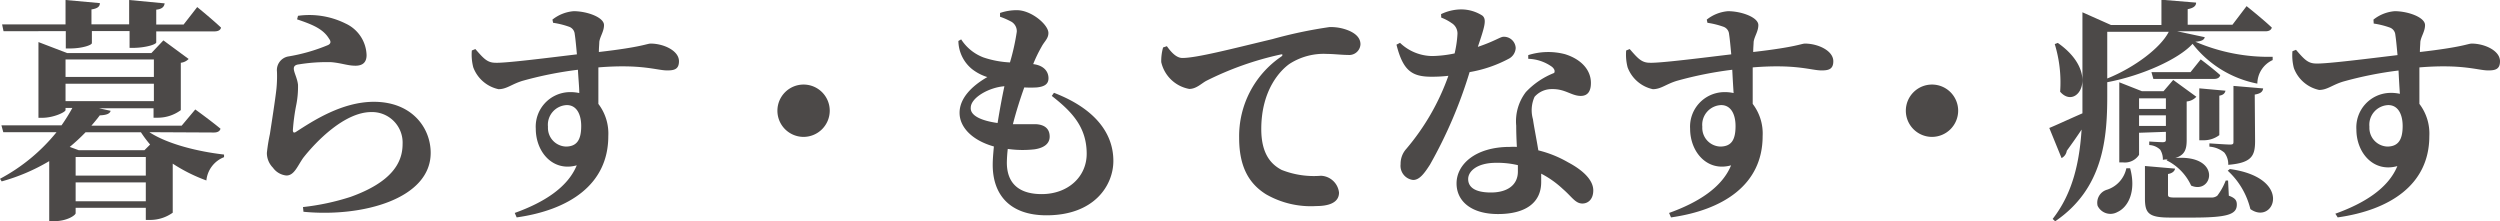
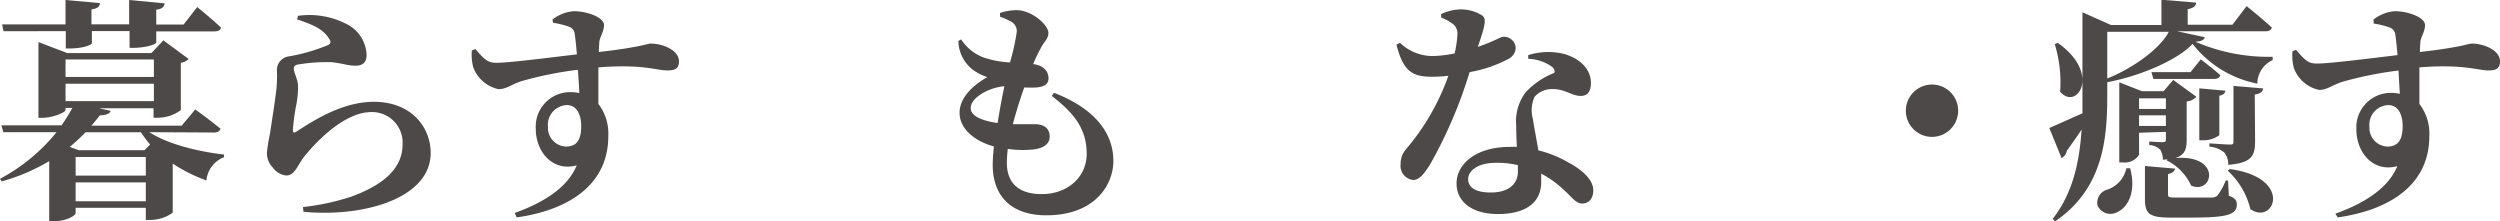
<svg xmlns="http://www.w3.org/2000/svg" id="レイヤー_1" data-name="レイヤー 1" viewBox="0 0 297.14 26.29">
  <defs>
    <style>.cls-1{fill:#4c4948;}</style>
  </defs>
  <title>home_image0102</title>
  <path class="cls-1" d="M290.18,300.31c2.24,1.46,5.91,2.32,8.88,2.66l0,.31a3.31,3.31,0,0,0-2.1,2.77,19.4,19.4,0,0,1-4-2v5.83a4.62,4.62,0,0,1-2.61.86h-.59V309.3h-8.34v.64c0,.23-1,.95-2.58.95h-.56v-7.14a23.06,23.06,0,0,1-5.65,2.41l-.2-.31a21.77,21.77,0,0,0,6.72-5.54h-6.33l-.22-.81h7.14a21,21,0,0,0,1.29-2.07h-.81v.25c0,.25-1.43.92-2.75.92H277v-9l3.42,1.31h10l1.43-1.51,3,2.21a1.54,1.54,0,0,1-.93.45v5.63a4.6,4.6,0,0,1-2.68.9h-.56v-1.12h-6.47l1.37.3c-.08.31-.42.51-1.29.54-.31.42-.64.81-1,1.23h10.73l1.62-1.93s1.82,1.31,3,2.29c-.09.31-.37.45-.79.45Zm-17.33-12-.17-.81h7.54V284.6l4.08.37c0,.39-.25.64-1,.75v1.77h4.48V284.6L292,285c-.06.39-.28.67-1,.75v1.77h3.25l1.62-2.08s1.76,1.43,2.83,2.44c-.06.31-.37.45-.76.45H291v1.31c0,.23-1.18.62-2.66.65h-.51v-2h-4.48v1.43c0,.25-1.2.64-2.6.64h-.5V288.3Zm7.37,3.36v2.07h10.5v-2.07Zm0,4.95h10.5v-2.07h-10.5Zm2.38,3.7a22.62,22.62,0,0,1-1.88,1.74l1.06.39h7.82l.67-.67a14.2,14.2,0,0,1-1.09-1.46Zm7.16,2.94h-8.34v2.21h8.34Zm0,5.26v-2.24h-8.34v2.24Z" transform="translate(-272.43 -284.6)" />
  <path class="cls-1" d="M307.74,286.9l.11-.42a9.67,9.67,0,0,1,5.66.92,4.27,4.27,0,0,1,2.49,3.75c0,.79-.39,1.26-1.32,1.26s-1.59-.3-2.85-.42a20.56,20.56,0,0,0-3.87.26c-.5.05-.61.28-.61.5,0,.45.42,1.15.5,1.93a11,11,0,0,1-.19,2.3,23.84,23.84,0,0,0-.42,3.08c0,.31.14.36.36.22,2-1.29,5.46-3.58,9.27-3.58,4.51,0,6.75,3.08,6.75,6.07,0,5.46-8.1,7.68-15.12,7l-.06-.56A28.35,28.35,0,0,0,314.1,308c4.81-1.73,6.18-4,6.18-6.27a3.63,3.63,0,0,0-3.72-3.81c-3.14,0-6.5,3.42-8.09,5.44-.7,1-1.07,2.1-2,2.1a2.22,2.22,0,0,1-1.6-.93,2.48,2.48,0,0,1-.72-1.76,20.94,20.94,0,0,1,.36-2.24c.2-1.32.64-4.09.78-5.41a15.09,15.09,0,0,0,.06-2,1.65,1.65,0,0,1,1.29-1.8,21.26,21.26,0,0,0,4.79-1.37c.33-.17.36-.42.11-.75C310.82,288,309.48,287.49,307.74,286.9Z" transform="translate(-272.43 -284.6)" />
  <path class="cls-1" d="M338.09,286.93a4.66,4.66,0,0,1,2.52-1c1.6,0,3.61.73,3.61,1.65,0,.76-.47,1.34-.56,2,0,.25-.05.67-.05,1.2,5.15-.59,5.71-1,6.16-1,1.48,0,3.36.81,3.36,2.1,0,.95-.56,1.09-1.4,1.09-1.23,0-3-.78-8.18-.36,0,1.37,0,2.94,0,4.34a5.8,5.8,0,0,1,1.18,3.83c0,5.8-4.73,8.79-10.89,9.66l-.23-.53c3.42-1.23,6.28-3,7.37-5.66-2.8.79-4.87-1.54-4.87-4.36a4.1,4.1,0,0,1,4-4.34,4.85,4.85,0,0,1,1.17.11c0-.73-.11-1.74-.16-2.77a44.69,44.69,0,0,0-6.56,1.31c-1.31.39-1.9,1-2.88,1a4.13,4.13,0,0,1-3-2.6,6,6,0,0,1-.17-2l.42-.17c1,1.15,1.43,1.63,2.41,1.63,1.2.05,6.49-.62,9.66-1-.09-.95-.17-1.85-.26-2.41a1,1,0,0,0-.67-.87,9.88,9.88,0,0,0-1.9-.47Zm3.42,12.65c0-1.37-.53-2.49-1.71-2.49a2.34,2.34,0,0,0-2.24,2.58,2.22,2.22,0,0,0,2.16,2.35C341,302,341.51,301.21,341.51,299.58Z" transform="translate(-272.43 -284.6)" />
-   <path class="cls-1" d="M367.94,300.87a3.11,3.11,0,1,1,3.11-3.11A3.12,3.12,0,0,1,367.94,300.87Z" transform="translate(-272.43 -284.6)" />
  <path class="cls-1" d="M397.7,295.63c4.68,1.8,7.06,4.65,7.06,8.1,0,2.88-2.24,6.46-7.95,6.46-4.4,0-6.39-2.49-6.39-6,0-.61.06-1.34.14-2.18-2.6-.73-4.08-2.3-4.08-4s1.4-3.16,3.3-4.25a5.69,5.69,0,0,1-1.82-.95,4.4,4.4,0,0,1-1.62-3.34l.33-.19a5.45,5.45,0,0,0,2.66,2.15,11.6,11.6,0,0,0,3.14.59,26.65,26.65,0,0,0,.81-3.64,1.3,1.3,0,0,0-.76-1.26,8.59,8.59,0,0,0-1.23-.53l0-.45a6.19,6.19,0,0,1,2-.33c1.73,0,3.75,1.73,3.75,2.71,0,.67-.48,1-.81,1.63a16.3,16.3,0,0,0-1,2.07c1.35.17,1.82.95,1.82,1.68s-.53,1-1.37,1.09a12.66,12.66,0,0,1-1.51,0c-.45,1.26-.95,2.8-1.35,4.37,1.12,0,2.08,0,2.72,0,1,.05,1.65.5,1.65,1.48,0,.81-.64,1.34-1.82,1.51a12.55,12.55,0,0,1-3.16-.05,16.13,16.13,0,0,0-.11,1.62c0,2.58,1.56,3.75,4.14,3.75,3.14,0,5.35-2.07,5.35-4.79,0-3.16-1.74-5-4.15-6.88ZM391,299.22c.25-1.54.53-3.08.81-4.37-1.85.14-4,1.37-4,2.55C387.74,298.32,389,298.94,391,299.22Z" transform="translate(-272.43 -284.6)" />
-   <path class="cls-1" d="M411.12,290.09c.5.7,1.12,1.4,1.84,1.4,1.68,0,5.77-1.06,10.7-2.24a53.79,53.79,0,0,1,6.78-1.43,5.58,5.58,0,0,1,2.38.45c.75.34,1.31.84,1.31,1.6a1.34,1.34,0,0,1-1.48,1.26c-.76,0-1.68-.12-2.47-.12a7.5,7.5,0,0,0-4.48,1.18c-1,.7-3.36,3-3.36,7.76,0,3.24,1.43,4.31,2.41,4.84a10.38,10.38,0,0,0,4.68.7,2.25,2.25,0,0,1,2.15,2c0,1.29-1.4,1.6-2.68,1.6a10.68,10.68,0,0,1-6-1.4c-1.93-1.21-3.19-3.14-3.19-6.7a11.44,11.44,0,0,1,5-9.66c.22-.16.2-.33-.08-.25a37.3,37.3,0,0,0-8.85,3.14c-.59.33-1.18.95-2,.95a4.18,4.18,0,0,1-3.33-3.19,6,6,0,0,1,.22-1.74Z" transform="translate(-272.43 -284.6)" />
  <path class="cls-1" d="M443.71,286.28a5.62,5.62,0,0,1,2.27-.56,4.67,4.67,0,0,1,2.63.73c.56.45.28,1.32-.53,3.72,2-.67,2.68-1.2,3.05-1.2a1.4,1.4,0,0,1,1.45,1.34,1.53,1.53,0,0,1-.86,1.29,15.31,15.31,0,0,1-4.62,1.57,54.17,54.17,0,0,1-4.71,11c-.7,1.09-1.26,1.82-2,1.82a1.69,1.69,0,0,1-1.49-1.88,2.63,2.63,0,0,1,.68-1.82,27.68,27.68,0,0,0,5-8.68,17,17,0,0,1-2,.11c-2.32,0-3.39-.7-4.17-3.81l.42-.22a5.61,5.61,0,0,0,3.86,1.57,14.17,14.17,0,0,0,2.63-.31,13.13,13.13,0,0,0,.34-2.32,1.45,1.45,0,0,0-.7-1.29,5.52,5.52,0,0,0-1.23-.65Zm10.36,4.87a7.89,7.89,0,0,1,4.37-.11c1.9.59,3.08,1.85,3.08,3.42,0,.89-.31,1.54-1.21,1.54-1.09,0-1.85-.84-3.39-.81a2.71,2.71,0,0,0-2.1.92,3.88,3.88,0,0,0-.19,2.66c.11.81.39,2.18.64,3.7a13.4,13.4,0,0,1,3.53,1.42c1.76.93,3,2.1,3,3.34,0,1.09-.65,1.56-1.29,1.56-.84,0-1.23-.78-2.33-1.73a11.48,11.48,0,0,0-2.57-1.82c0,.33,0,.67,0,1,0,2.49-1.91,3.8-5.13,3.8s-4.93-1.56-4.93-3.64c0-2.26,2.24-4.34,6.33-4.34a7.86,7.86,0,0,1,.84,0c-.05-.89-.08-1.76-.08-2.52a5.71,5.71,0,0,1,1.15-4,9.28,9.28,0,0,1,3.36-2.27c.14-.25,0-.51-.26-.73a5.09,5.09,0,0,0-2.82-.95Zm-1.23,13.08a10.58,10.58,0,0,0-2.58-.28c-2.27,0-3.33,1-3.33,1.93s.75,1.6,2.71,1.6,3.2-.9,3.2-2.49Z" transform="translate(-272.43 -284.6)" />
-   <path class="cls-1" d="M475.29,286.93a4.66,4.66,0,0,1,2.52-1c1.6,0,3.61.73,3.61,1.65,0,.76-.47,1.34-.56,2,0,.25-.05.67-.05,1.2,5.15-.59,5.71-1,6.16-1,1.48,0,3.36.81,3.36,2.1,0,.95-.56,1.09-1.4,1.09-1.23,0-3-.78-8.18-.36,0,1.37,0,2.94,0,4.34a5.8,5.8,0,0,1,1.18,3.83c0,5.8-4.73,8.79-10.89,9.66l-.23-.53c3.42-1.23,6.28-3,7.37-5.66-2.8.79-4.87-1.54-4.87-4.36a4.1,4.1,0,0,1,4-4.34,4.85,4.85,0,0,1,1.17.11c-.05-.73-.11-1.74-.16-2.77a44.69,44.69,0,0,0-6.56,1.31c-1.31.39-1.9,1-2.88,1a4.13,4.13,0,0,1-3-2.6,6,6,0,0,1-.17-2l.42-.17c1,1.15,1.43,1.63,2.41,1.63,1.2.05,6.49-.62,9.66-1-.09-.95-.17-1.85-.26-2.41a1,1,0,0,0-.67-.87,9.88,9.88,0,0,0-1.9-.47Zm3.42,12.65c0-1.37-.53-2.49-1.71-2.49a2.34,2.34,0,0,0-2.24,2.58,2.22,2.22,0,0,0,2.16,2.35C478.23,302,478.71,301.21,478.71,299.58Z" transform="translate(-272.43 -284.6)" />
  <path class="cls-1" d="M502.06,300.87a3.11,3.11,0,1,1,3.11-3.11A3.12,3.12,0,0,1,502.06,300.87Z" transform="translate(-272.43 -284.6)" />
  <path class="cls-1" d="M522.89,296c0,5-.45,11-6.19,14.9l-.3-.28c2.4-3.06,3.19-6.78,3.44-10.62-.5.76-1.09,1.6-1.76,2.52a1.17,1.17,0,0,1-.62.87L516,299.81c.7-.28,2.24-1,3.94-1.74,0-.7,0-1.4,0-2.1v-9.91l3.39,1.51h6v-3l4.12.34c0,.36-.25.64-1,.78v1.85h5.32l1.68-2.21s1.9,1.51,3,2.55c-.08.3-.36.44-.76.44H531.21l3.27.7c-.08.31-.33.48-1.12.54a22,22,0,0,0,9.19,1.79v.39a3.1,3.1,0,0,0-1.82,2.8,12.89,12.89,0,0,1-7.7-4.73c-1.65,1.82-6,3.78-10.14,4.56Zm-5.88-6.3c5.21,3.64,2.27,8.12.28,5.8a15.55,15.55,0,0,0-.64-5.66Zm8.6,14.9c.75,2.74-.23,4.62-1.51,5.2a1.69,1.69,0,0,1-2.36-.75,1.61,1.61,0,0,1,1.15-1.91,3.42,3.42,0,0,0,2.27-2.54Zm-2.72-16.22v5.55c3.28-1.32,6.36-3.67,7.31-5.55Zm3.78,12V303a2,2,0,0,1-1.93.9h-.42v-9.52l2.69,1.06h2.57l1.15-1.34,2.75,2a1.76,1.76,0,0,1-1.15.56v4.56c0,1.1-.2,1.8-1.35,2.16,5.58-.42,4.48,4.4,1.88,3.28a6.25,6.25,0,0,0-2.91-3l.11-.11c-.17,0-.36,0-.56.05a2.19,2.19,0,0,0-.31-1.2,2,2,0,0,0-1.31-.56v-.42s1.17.08,1.59.08.39-.17.39-.42v-.81Zm0-4.09v1.26h3.19v-1.26Zm3.19,3.28v-1.26h-3.19v1.26Zm7.48,8.29c.78.28.95.58.95,1.06,0,1.15-1.06,1.54-5.26,1.54h-2.66c-2.55,0-3-.5-3-2.27v-3.86l3.58.31c-.05.3-.33.56-.84.64v2.44c0,.28.09.36.87.36h4.31a1.1,1.1,0,0,0,.68-.22,7.4,7.4,0,0,0,1-1.8h.28ZM534,291.66s1.42,1.06,2.32,1.87c-.08.31-.34.45-.73.45h-7.22l-.23-.81h4.65Zm2.21,9a3.07,3.07,0,0,1-1.93.61h-.45V295.1l3.11.28c-.06.28-.23.51-.73.59Zm4.25.7c0,1.76-.39,2.6-3.19,2.83a2.22,2.22,0,0,0-.47-1.46,3.13,3.13,0,0,0-1.77-.7v-.39s2,.14,2.44.14.42-.11.42-.42v-6.55l3.53.3c-.06.42-.34.62-1,.73Zm-3,3.33c7.64,1.06,5.24,6.75,2.44,4.76a9.09,9.09,0,0,0-2.69-4.56Z" transform="translate(-272.43 -284.6)" />
  <path class="cls-1" d="M554.53,286.93a4.66,4.66,0,0,1,2.52-1c1.6,0,3.61.73,3.61,1.65,0,.76-.47,1.34-.56,2,0,.25-.05.67-.05,1.2,5.15-.59,5.71-1,6.16-1,1.48,0,3.36.81,3.36,2.1,0,.95-.56,1.09-1.4,1.09-1.23,0-3-.78-8.18-.36,0,1.37,0,2.94,0,4.34a5.8,5.8,0,0,1,1.18,3.83c0,5.8-4.73,8.79-10.89,9.66L550,310c3.42-1.23,6.28-3,7.37-5.66-2.8.79-4.87-1.54-4.87-4.36a4.1,4.1,0,0,1,4-4.34,4.85,4.85,0,0,1,1.17.11c-.05-.73-.11-1.74-.16-2.77a44.69,44.69,0,0,0-6.56,1.31c-1.31.39-1.9,1-2.88,1a4.13,4.13,0,0,1-3-2.6,6,6,0,0,1-.17-2l.42-.17c1,1.15,1.43,1.63,2.41,1.63,1.2.05,6.49-.62,9.66-1-.09-.95-.17-1.85-.26-2.41a1,1,0,0,0-.67-.87,9.88,9.88,0,0,0-1.9-.47ZM558,299.58c0-1.37-.53-2.49-1.71-2.49a2.34,2.34,0,0,0-2.24,2.58,2.22,2.22,0,0,0,2.16,2.35C557.47,302,558,301.21,558,299.58Z" transform="translate(-272.43 -284.6)" />
</svg>